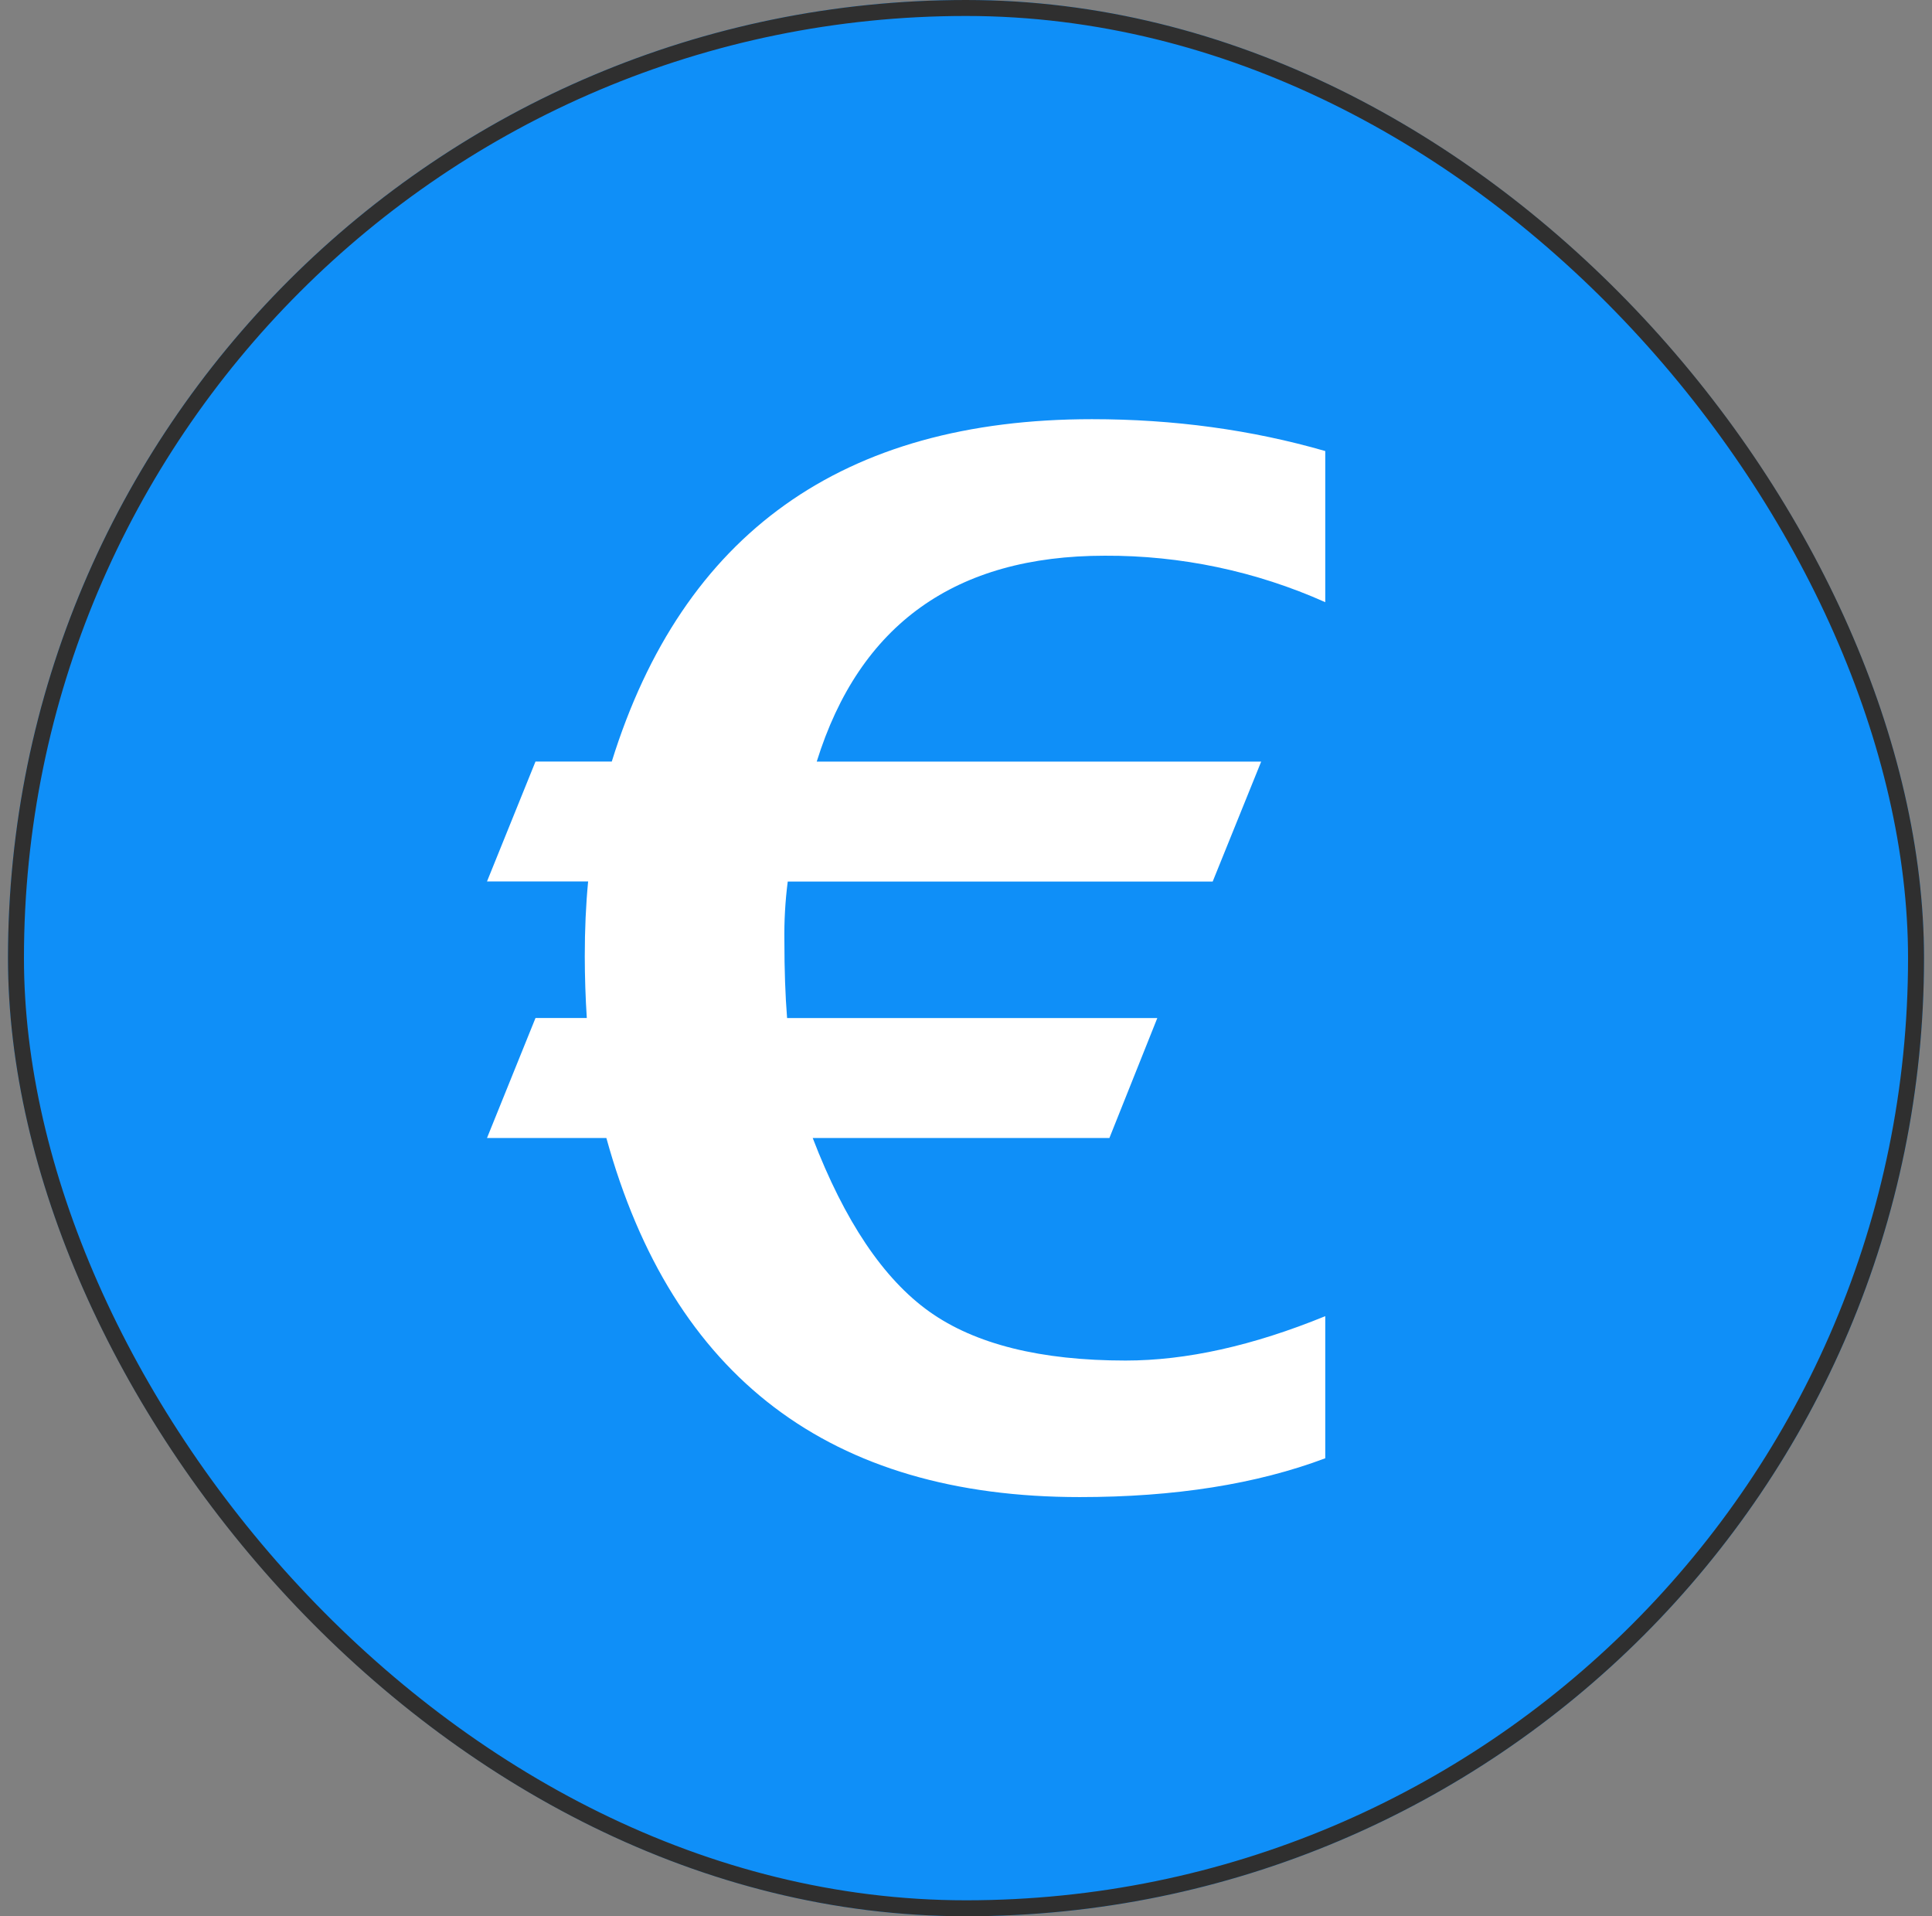
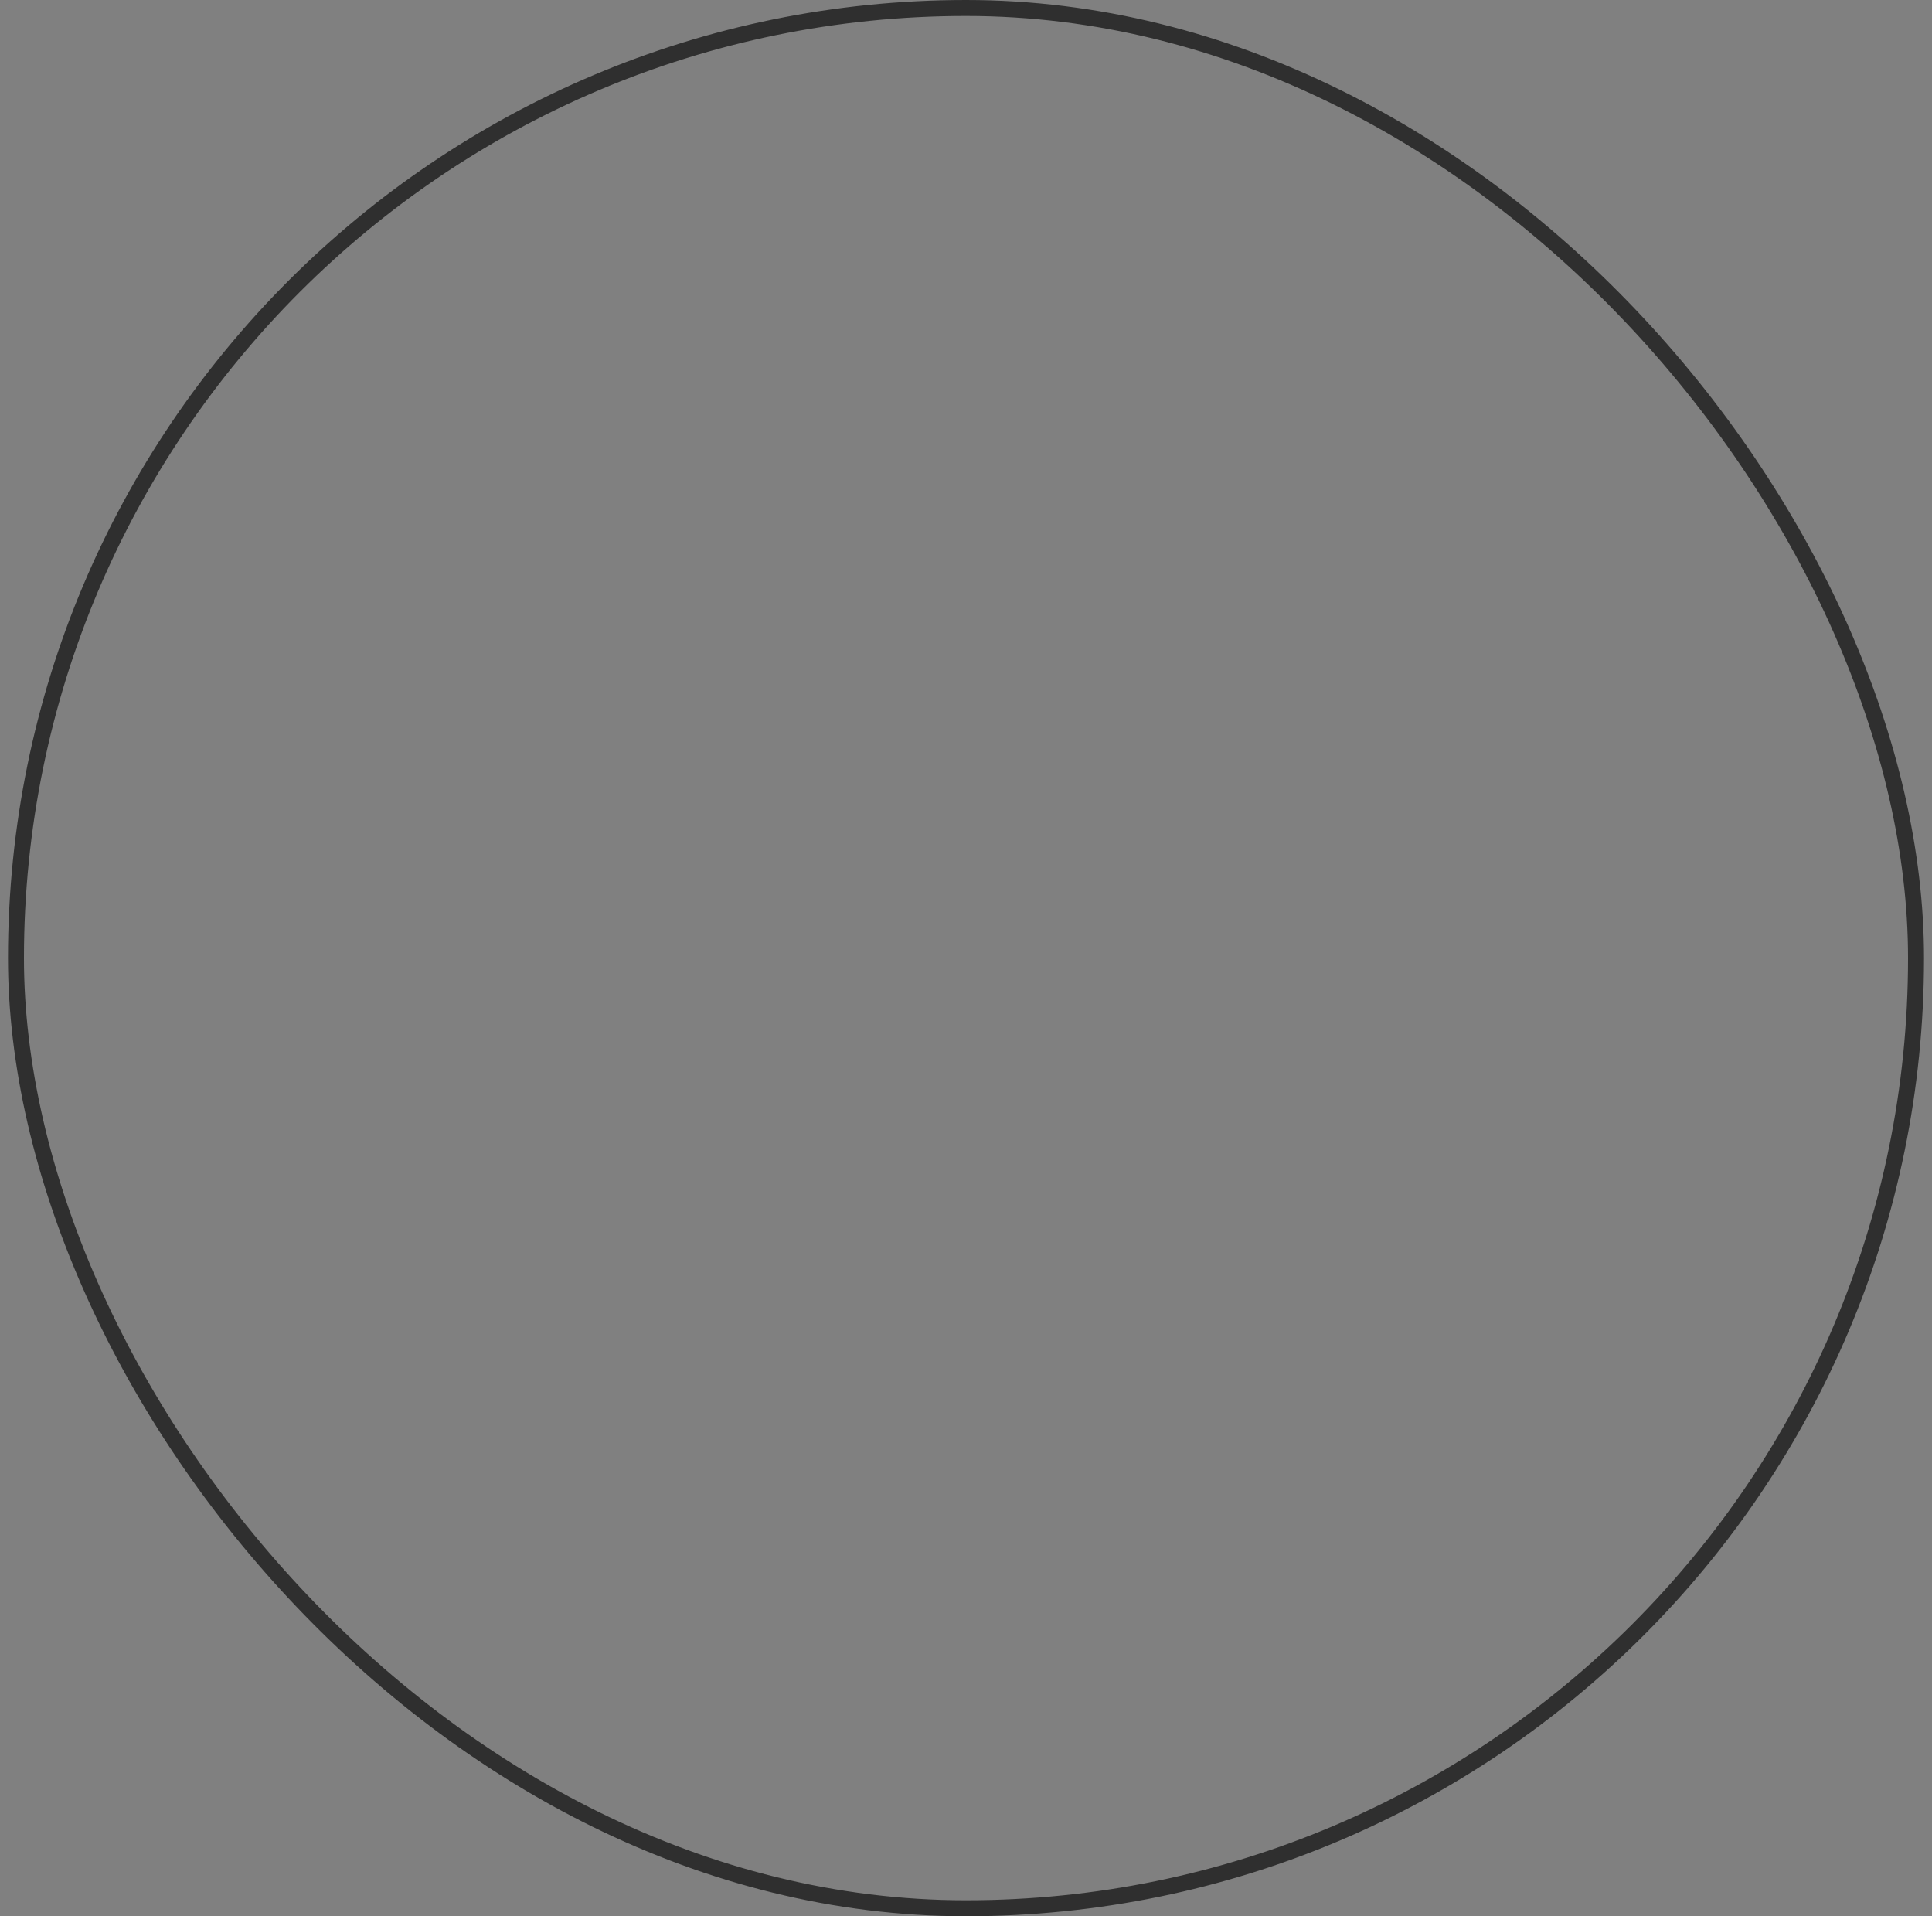
<svg xmlns="http://www.w3.org/2000/svg" width="121" height="120" viewBox="0 0 121 120" fill="none">
  <rect x="0" y="0" width="121" height="120" fill="#808080" stroke="none" />
  <g clip-path="url(#clip0_1030_167859)">
    <g clip-path="url(#clip1_1030_167859)">
-       <path d="M60.5 120C93.637 120 120.5 93.137 120.5 60C120.5 26.863 93.637 0 60.5 0C27.363 0 0.5 26.863 0.5 60C0.5 93.137 27.363 120 60.5 120Z" fill="#0F8FF8" />
+       <path d="M60.5 120C93.637 120 120.5 93.137 120.5 60C120.5 26.863 93.637 0 60.5 0C0.5 93.137 27.363 120 60.5 120Z" fill="#0F8FF8" />
      <path fill-rule="evenodd" clip-rule="evenodd" d="M30.5 71.265L33.538 63.75H36.751C36.668 62.464 36.626 61.176 36.624 59.888C36.624 58.208 36.695 56.648 36.834 55.2H30.5L33.538 47.689H38.315C42.763 33.398 52.79 26.25 68.386 26.25C73.513 26.25 78.384 26.914 83 28.245V37.71C78.656 35.769 73.947 34.777 69.189 34.8C59.84 34.8 53.829 39.097 51.151 47.693H78.987L75.95 55.204H49.336C49.177 56.441 49.107 57.688 49.126 58.935C49.126 60.731 49.182 62.336 49.295 63.754H72.481L69.481 71.265H50.9C52.899 76.474 55.336 80.096 58.209 82.14C61.078 84.18 65.176 85.2 70.498 85.2C74.3 85.2 78.466 84.274 83 82.421V91.32C78.691 92.94 73.569 93.75 67.625 93.75C51.999 93.75 42.114 86.254 37.977 71.265H30.5Z" fill="white" />
    </g>
  </g>
  <rect x="1" y="0.5" width="119" height="119" rx="59.5" stroke="#2F2F2F" />
  <defs>
    <clipPath id="clip0_1030_167859">
      <rect x="0.5" width="120" height="120" rx="60" fill="white" />
    </clipPath>
    <clipPath id="clip1_1030_167859">
-       <rect width="120" height="120" fill="white" transform="translate(0.5)" />
-     </clipPath>
+       </clipPath>
  </defs>
</svg>